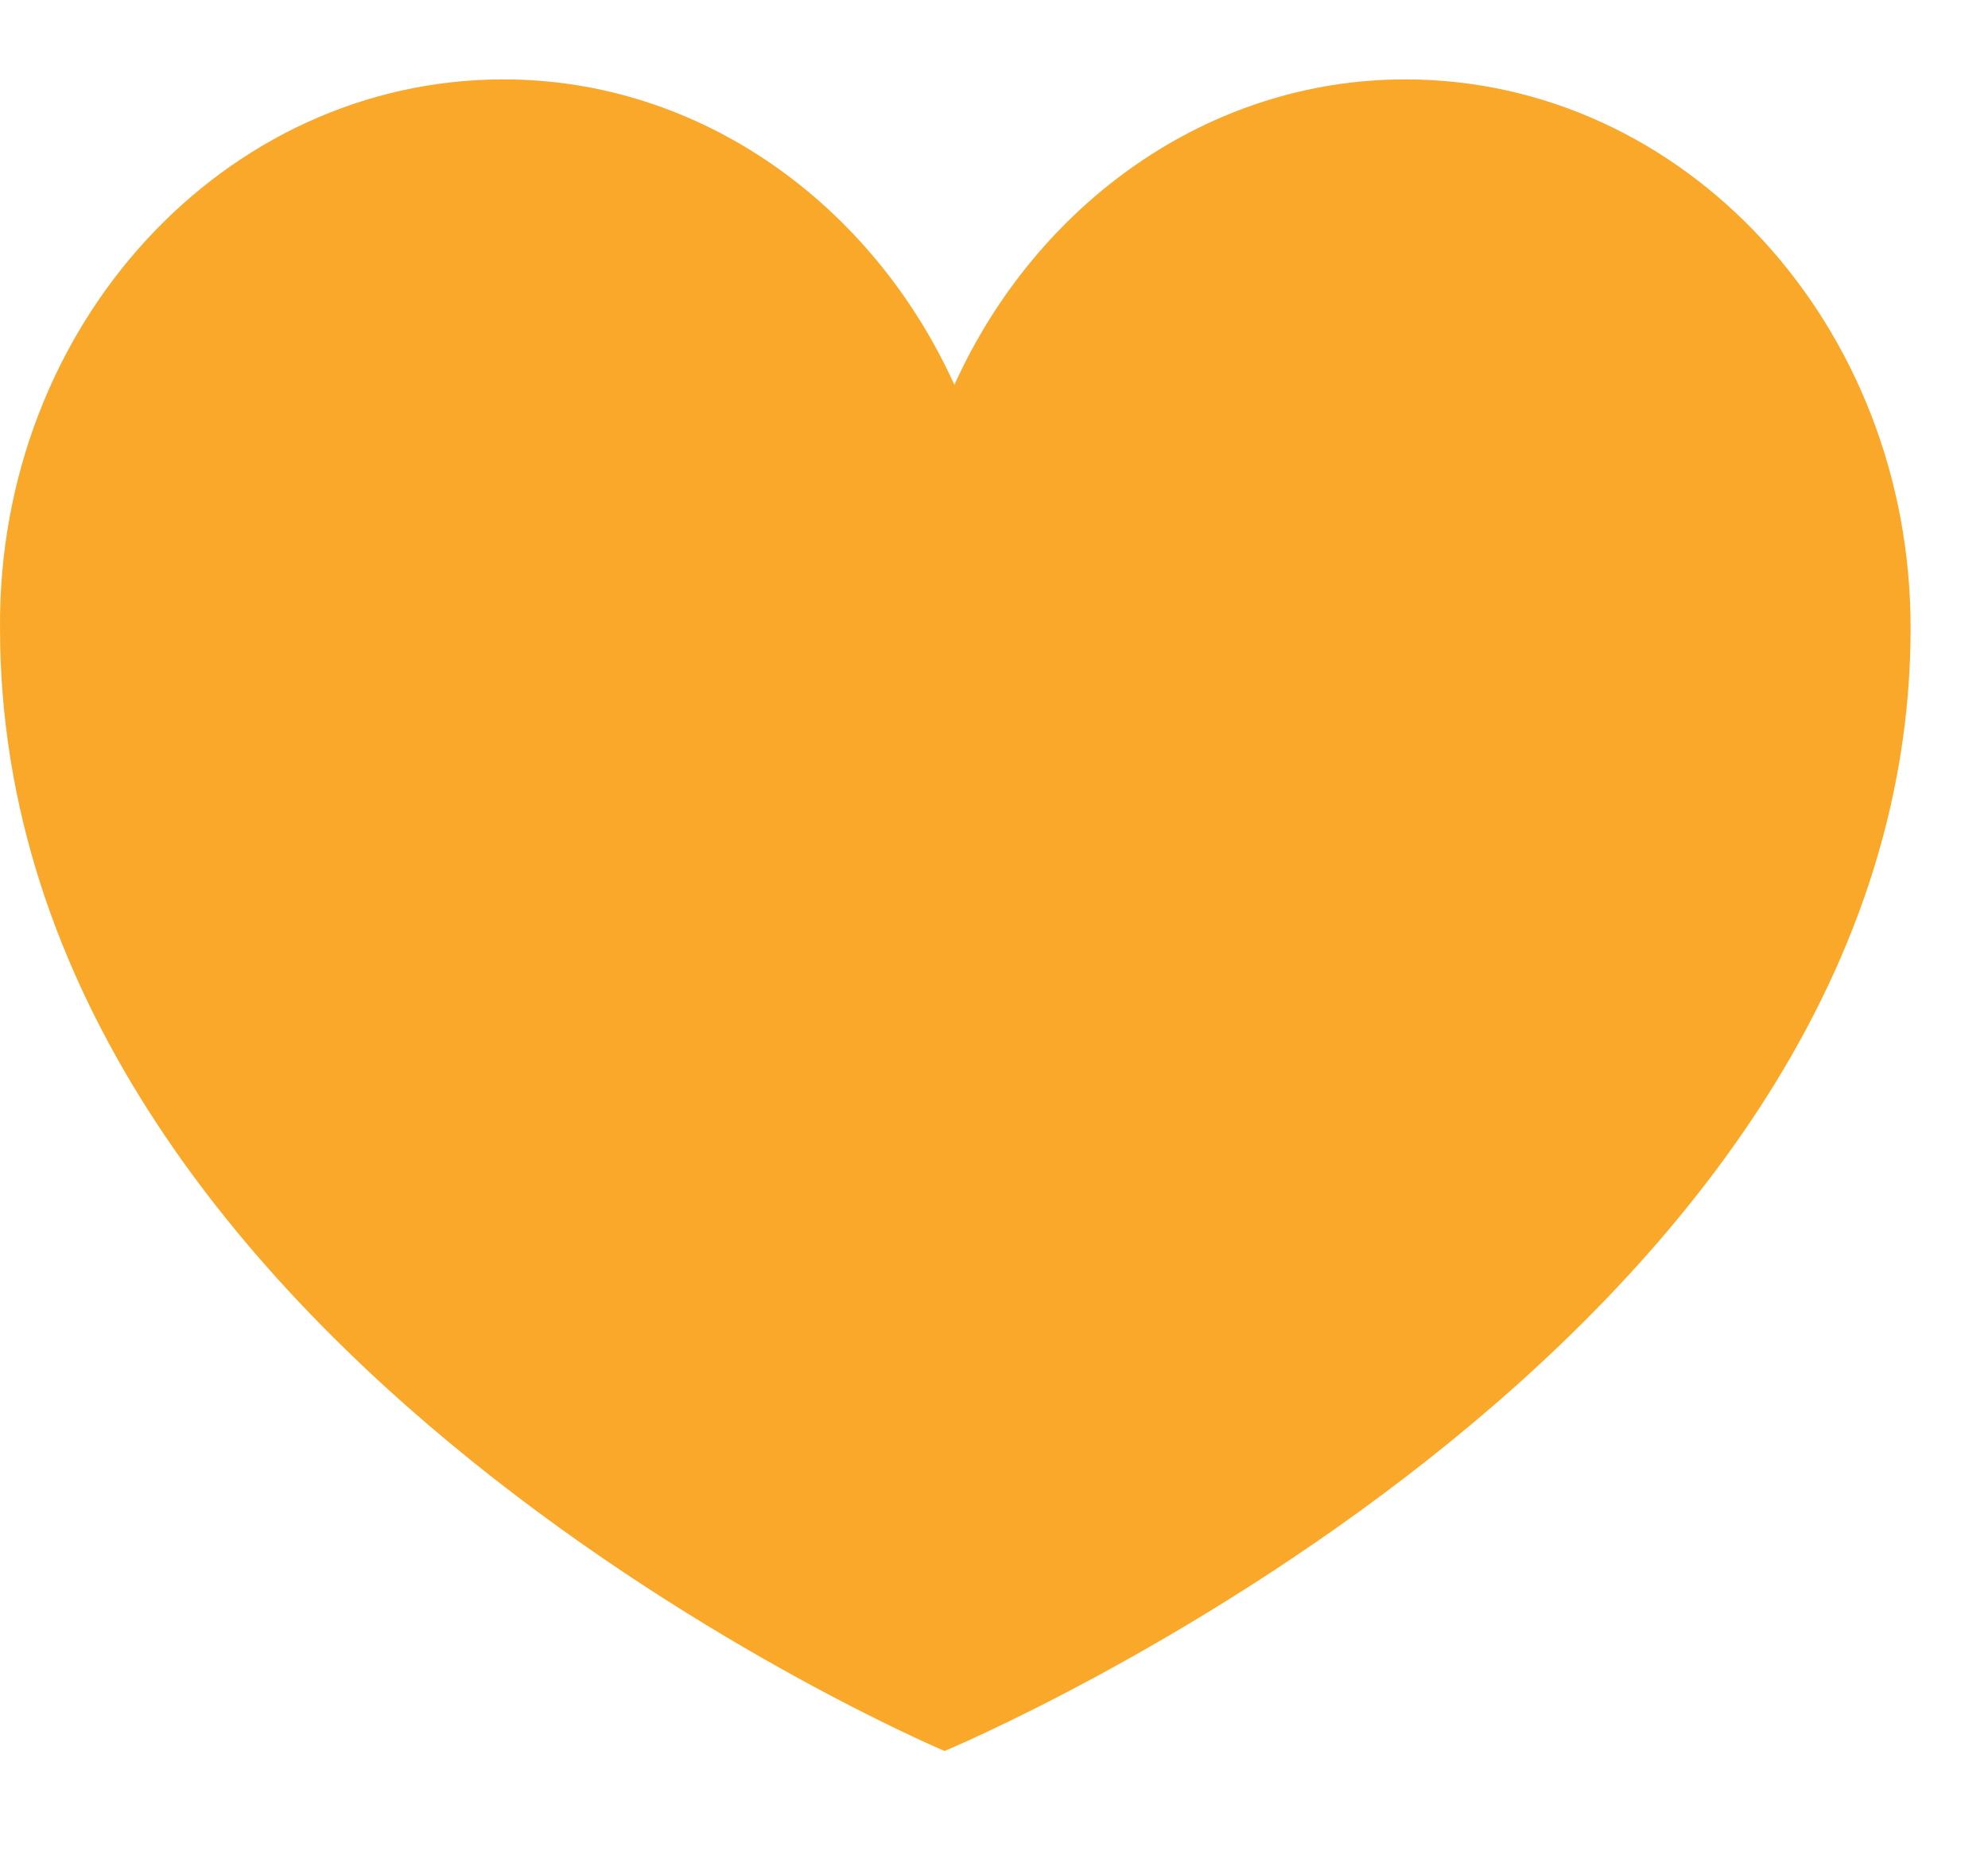
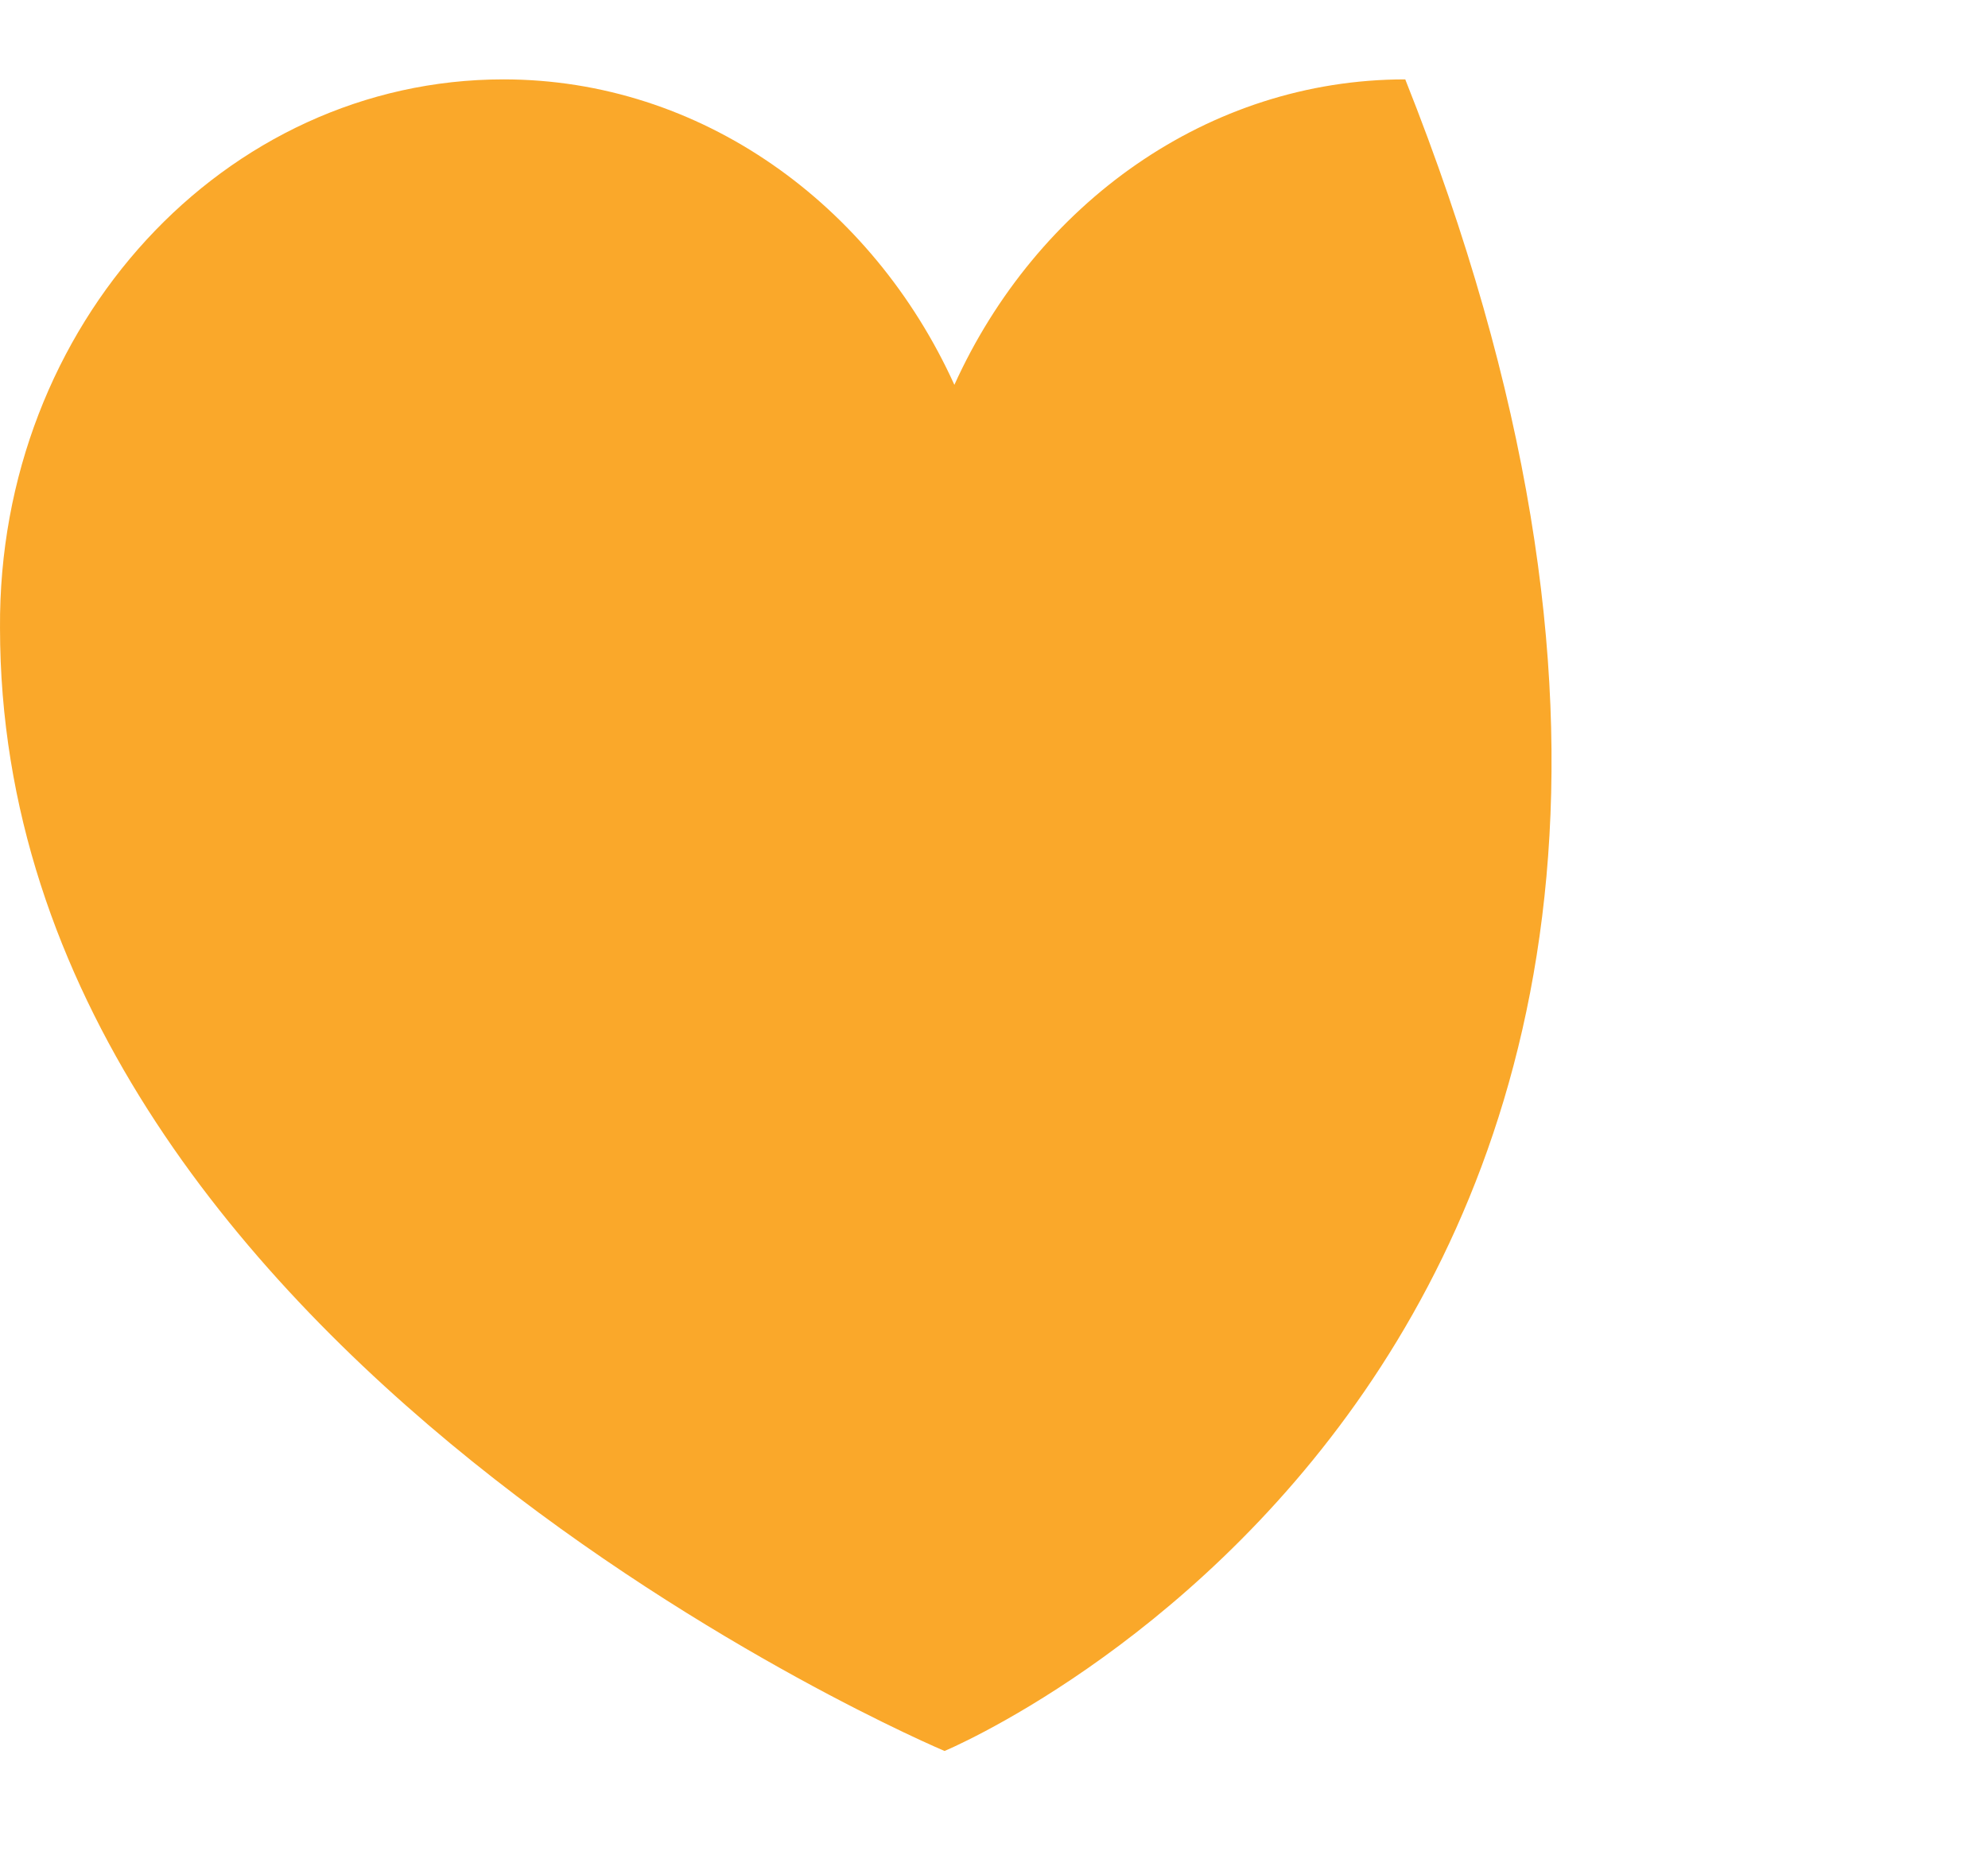
<svg xmlns="http://www.w3.org/2000/svg" width="15" height="14" viewBox="0 0 15 14" fill="none">
-   <path d="M7.127 13.213C7.127 13.213 9.74465e-05 10.211 9.74465e-05 4.738C-0.015 2.449 1.694 0.599 3.799 0.599C5.286 0.599 6.582 1.539 7.201 2.904C7.819 1.539 9.115 0.599 10.603 0.599C12.708 0.599 14.416 2.449 14.416 4.738C14.416 10.181 7.127 13.213 7.127 13.213Z" fill="#faa82a" />
+   <path d="M7.127 13.213C7.127 13.213 9.74465e-05 10.211 9.74465e-05 4.738C-0.015 2.449 1.694 0.599 3.799 0.599C5.286 0.599 6.582 1.539 7.201 2.904C7.819 1.539 9.115 0.599 10.603 0.599C14.416 10.181 7.127 13.213 7.127 13.213Z" fill="#faa82a" />
</svg>